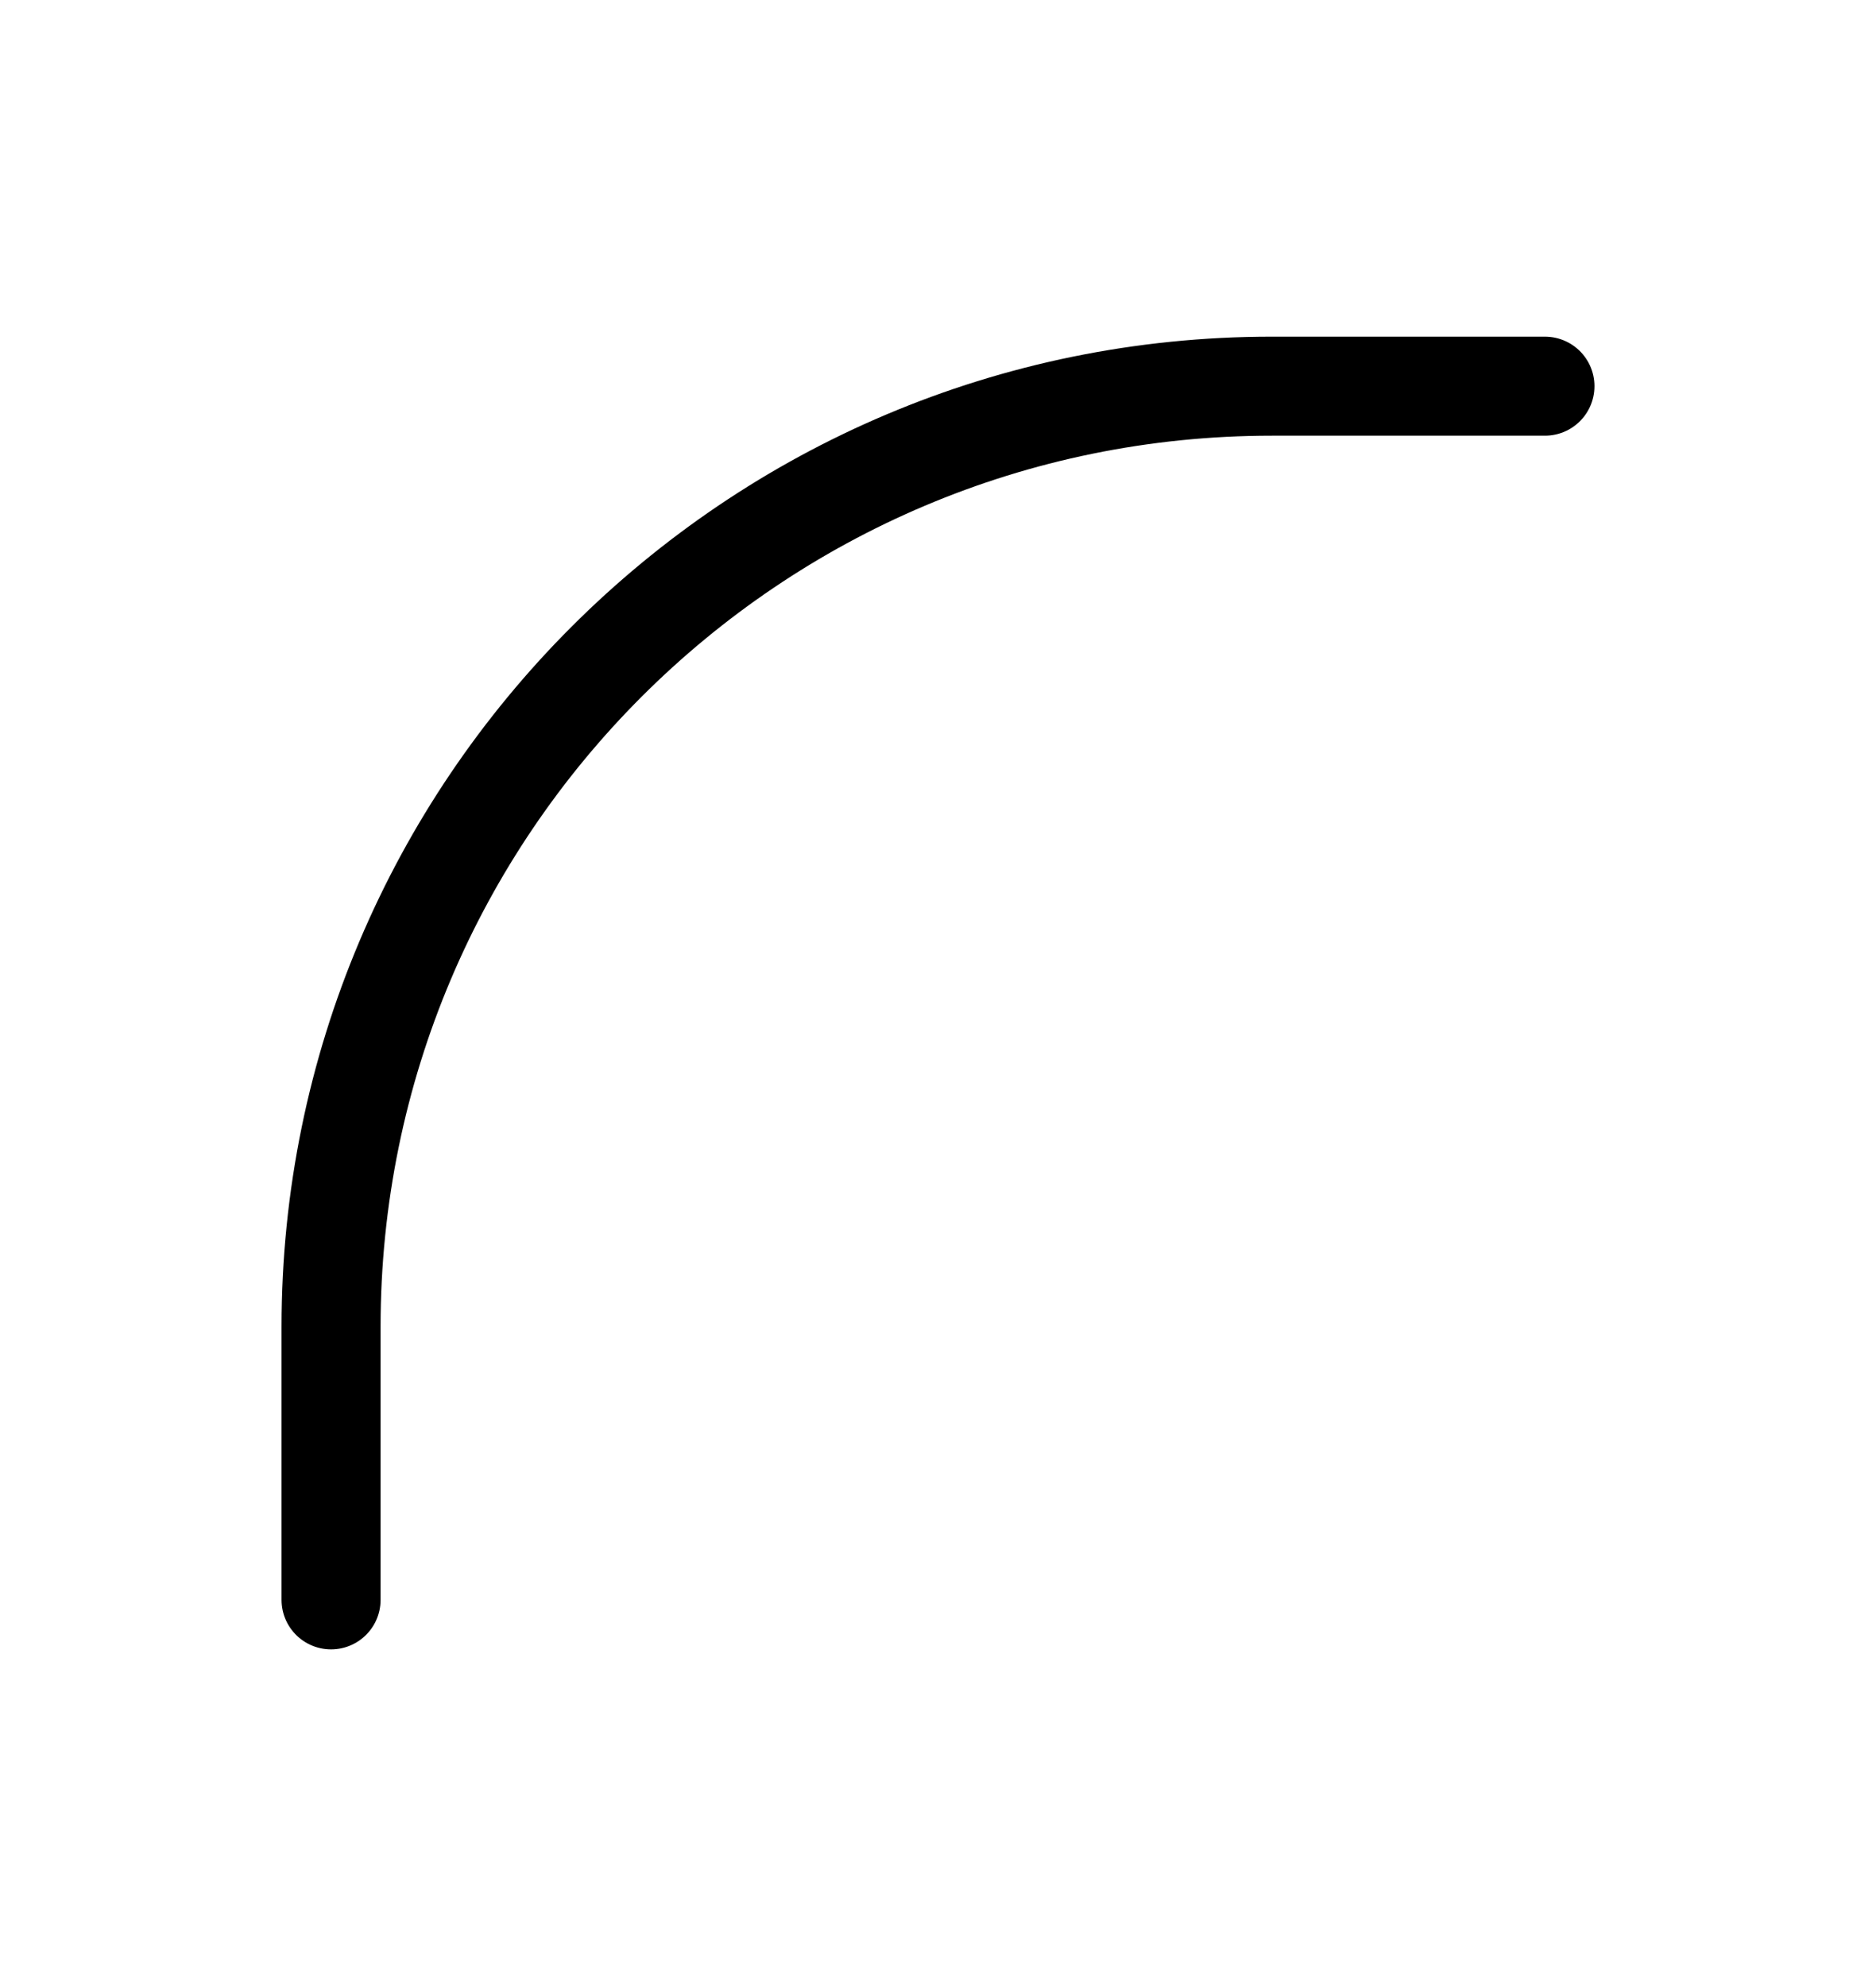
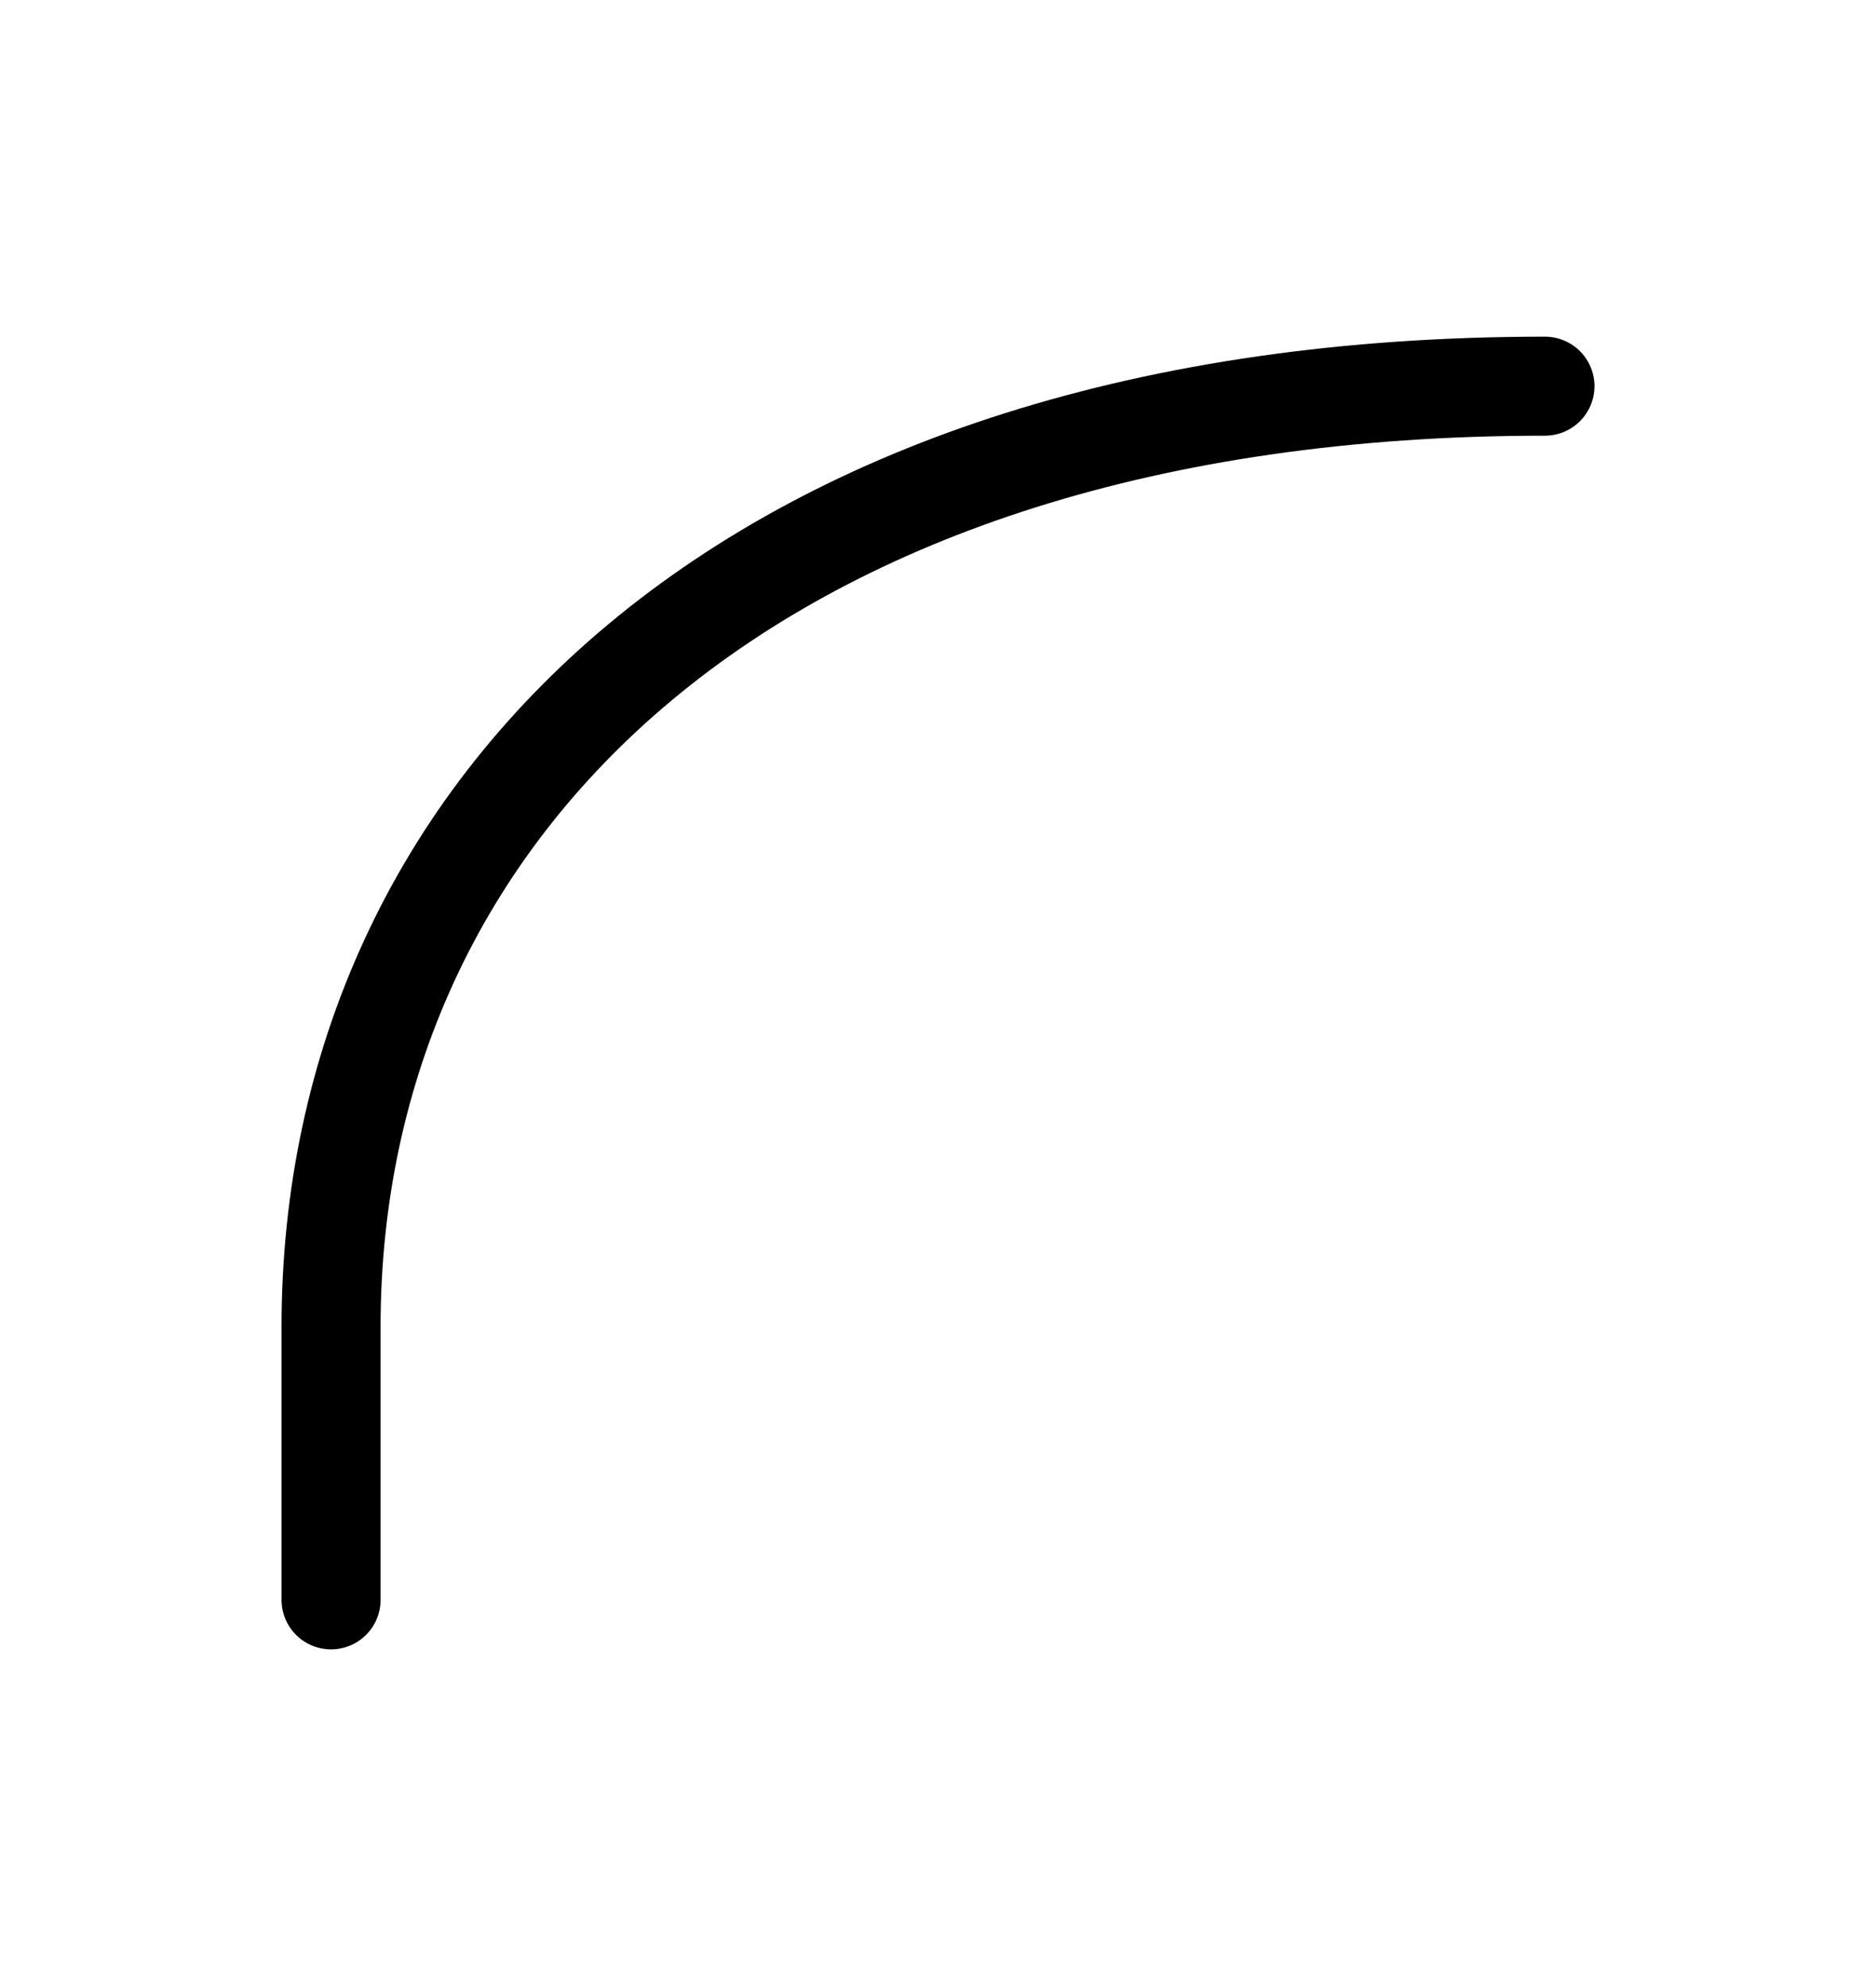
<svg xmlns="http://www.w3.org/2000/svg" width="34" height="36" viewBox="0 0 34 36" fill="none">
-   <path d="M28 7H23.051C13.634 7 6 14.634 6 24.051V29" stroke="black" stroke-width="1.795" stroke-linecap="round" />
+   <path d="M28 7C13.634 7 6 14.634 6 24.051V29" stroke="black" stroke-width="1.795" stroke-linecap="round" />
</svg>